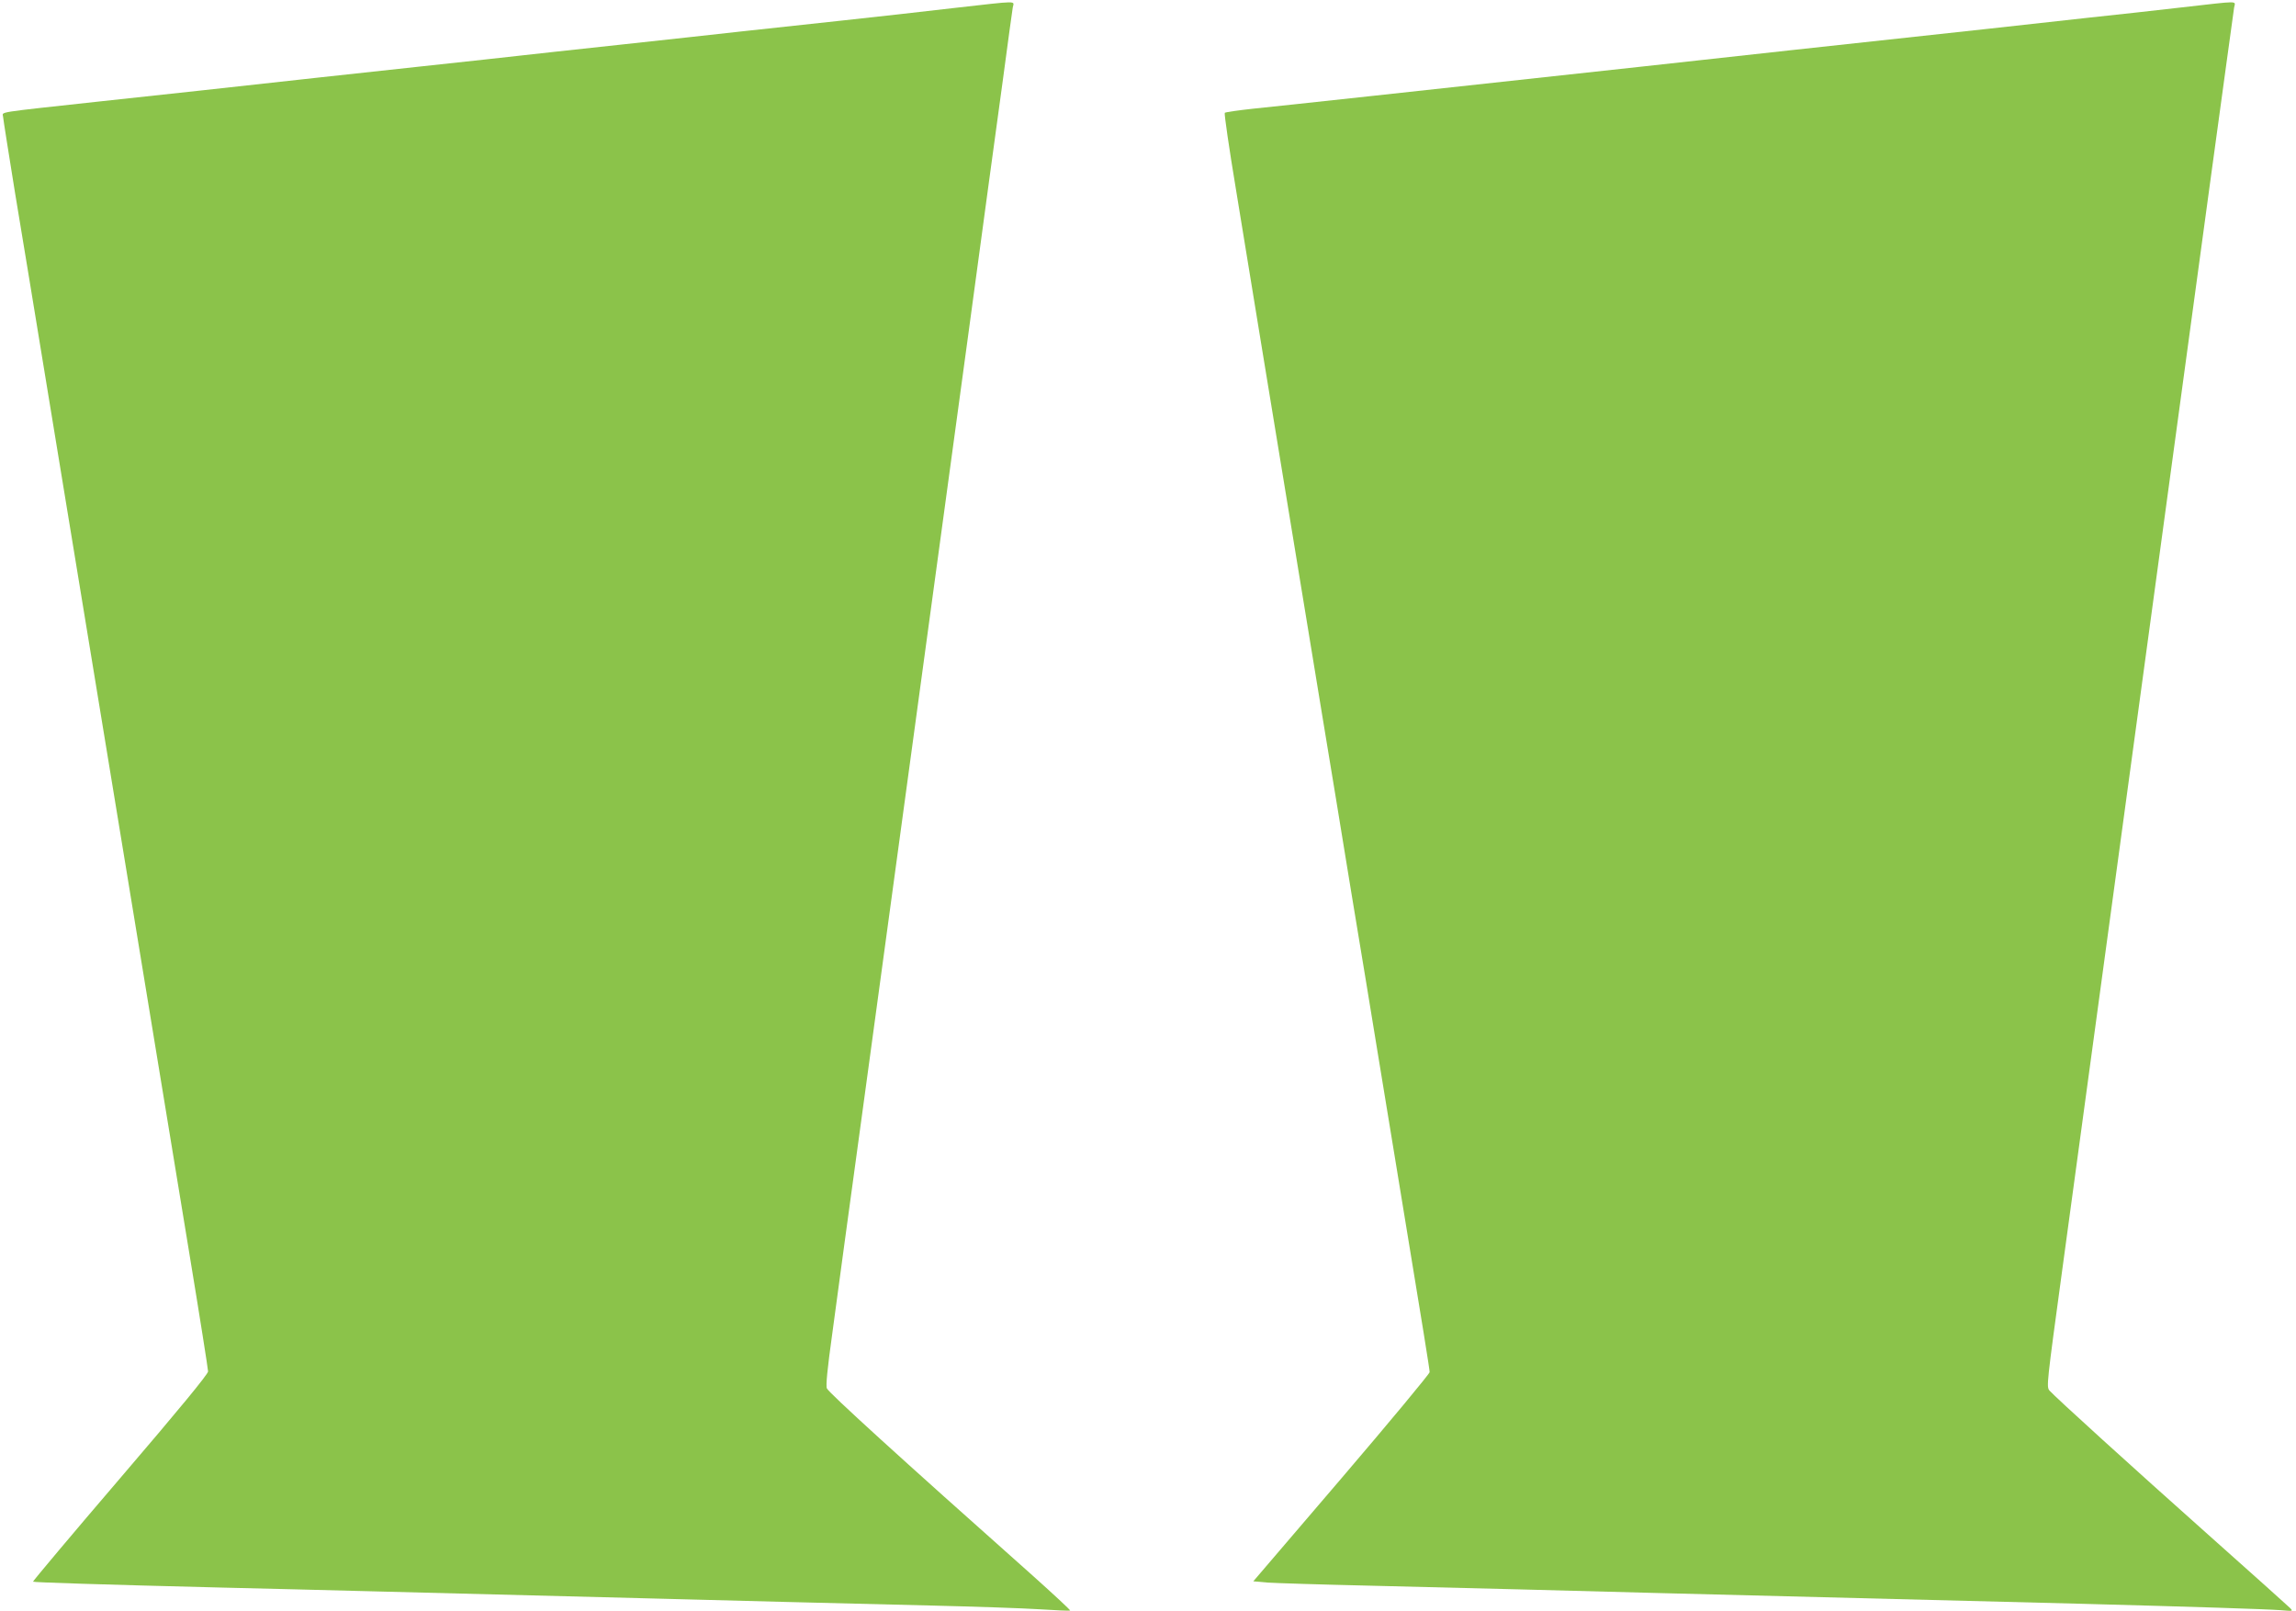
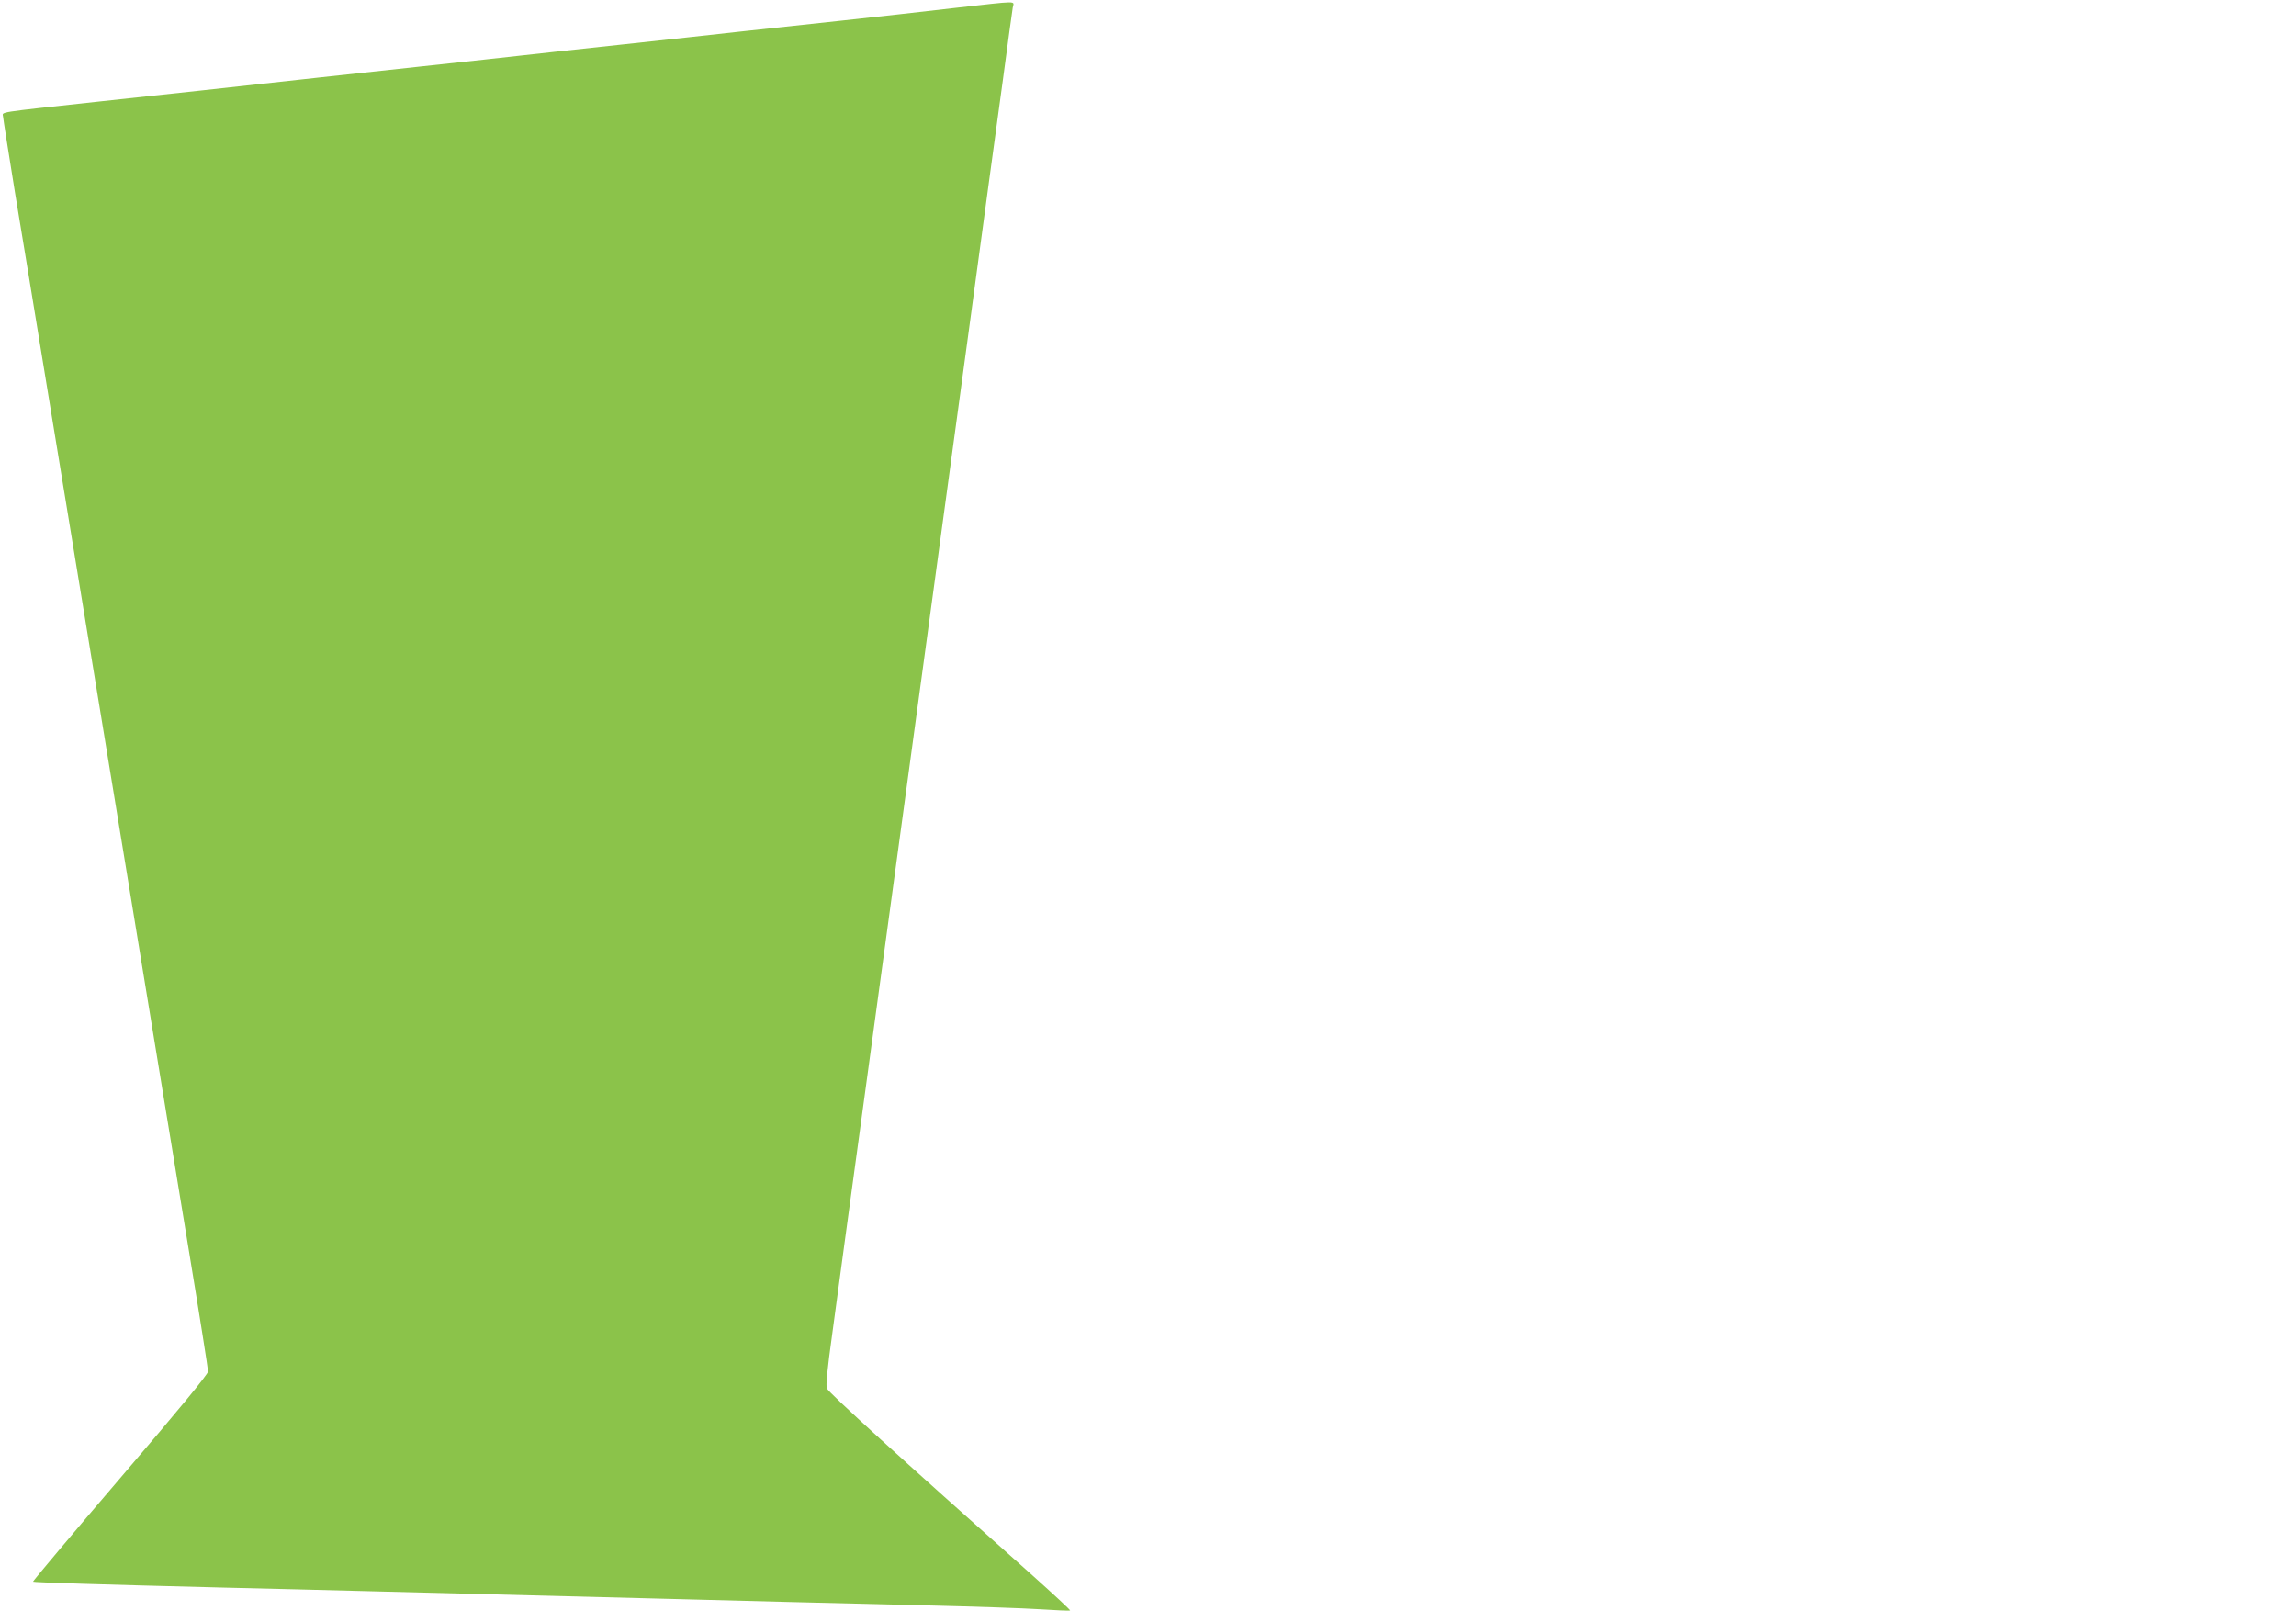
<svg xmlns="http://www.w3.org/2000/svg" version="1.0" width="1280pt" height="898pt" viewBox="0 0 1280 898" preserveAspectRatio="xMidYMid meet">
  <g transform="translate(0,898) scale(0.1,-0.1)" fill="#8bc34a" stroke="none">
    <path d="M5315 8935 c-159 -19 -441 -50 -625 -70 -184 -20 -434 -47 -555 -60 -121 -14 -429 -47 -685 -75 -256 -27 -503 -55 -550 -60 -47 -5 -294 -33 -550 -60 -434 -47 -693 -75 -1235 -135 -121 -13 -371 -40 -555 -60 -596 -65 -545 -57 -543 -85 1 -14 31 -203 66 -420 36 -217 116 -701 177 -1075 61 -374 138 -840 170 -1035 103 -625 177 -1079 290 -1765 60 -368 137 -834 170 -1035 33 -201 107 -652 165 -1004 58 -351 105 -649 105 -661 0 -15 -161 -211 -490 -595 -270 -315 -488 -575 -486 -577 4 -4 375 -16 1056 -33 234 -5 596 -15 805 -20 413 -11 931 -24 1565 -40 223 -6 569 -15 770 -20 201 -5 565 -14 810 -20 245 -6 518 -15 608 -21 90 -6 165 -9 168 -7 2 3 -92 90 -208 194 -756 672 -1133 1016 -1148 1044 -7 13 2 106 30 307 21 158 102 754 180 1323 149 1096 337 2478 576 4230 79 586 167 1232 195 1435 27 204 52 385 55 403 7 39 43 39 -331 -3z" />
-     <path d="M12165 8939 c-137 -16 -374 -42 -525 -58 -151 -17 -400 -44 -552 -61 -454 -49 -811 -88 -1105 -120 -153 -17 -525 -58 -828 -91 -1258 -137 -2029 -221 -2170 -235 -82 -9 -153 -19 -157 -23 -4 -3 24 -197 63 -431 38 -234 101 -616 139 -850 110 -667 264 -1605 340 -2070 39 -234 113 -686 165 -1005 53 -319 116 -701 140 -850 24 -148 74 -450 110 -670 155 -941 185 -1128 185 -1144 0 -9 -221 -275 -491 -591 l-492 -575 79 -7 c44 -3 295 -11 559 -17 264 -7 644 -16 845 -21 201 -5 543 -14 760 -20 728 -18 1615 -41 2365 -60 638 -17 1044 -30 1120 -36 70 -6 70 -6 50 14 -11 11 -213 192 -450 403 -428 381 -853 767 -889 807 -18 21 -16 35 73 689 271 1993 644 4734 826 6073 69 503 127 930 130 948 7 39 38 38 -290 1z" />
  </g>
</svg>